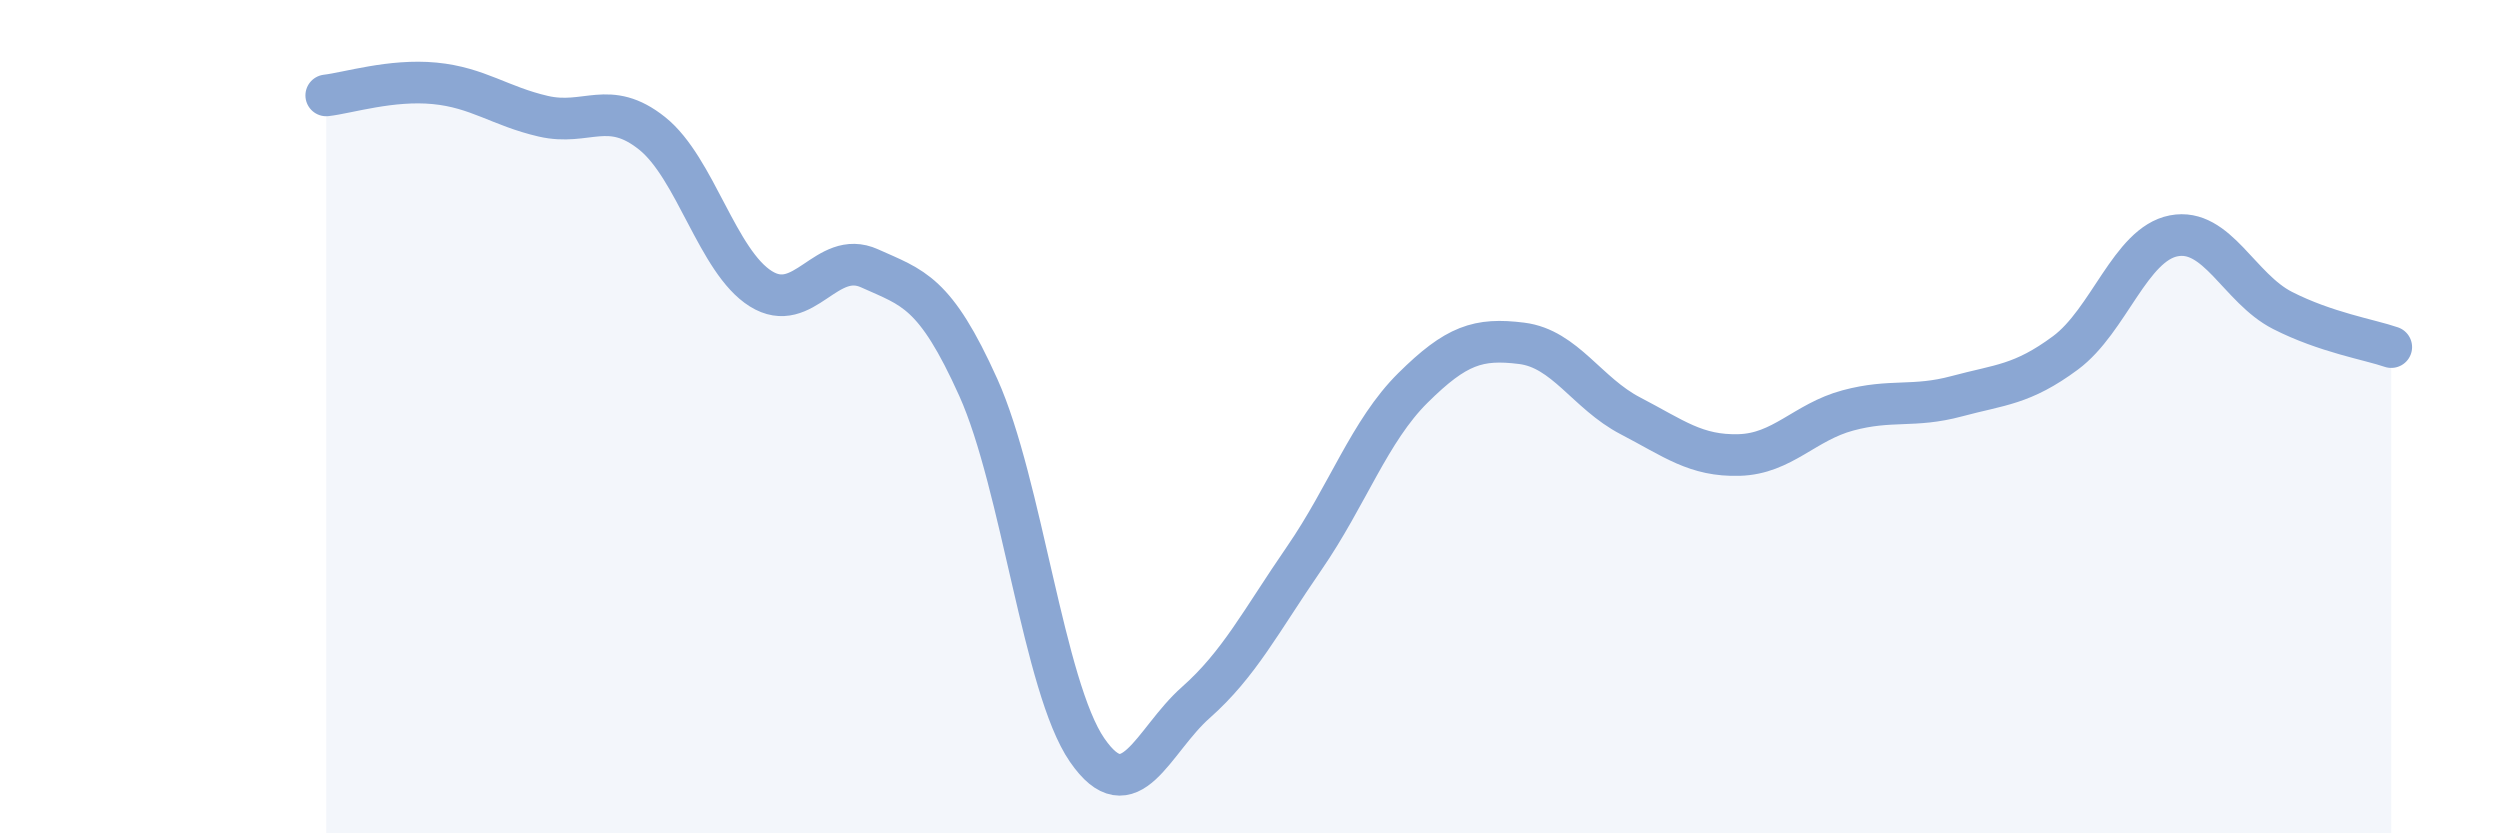
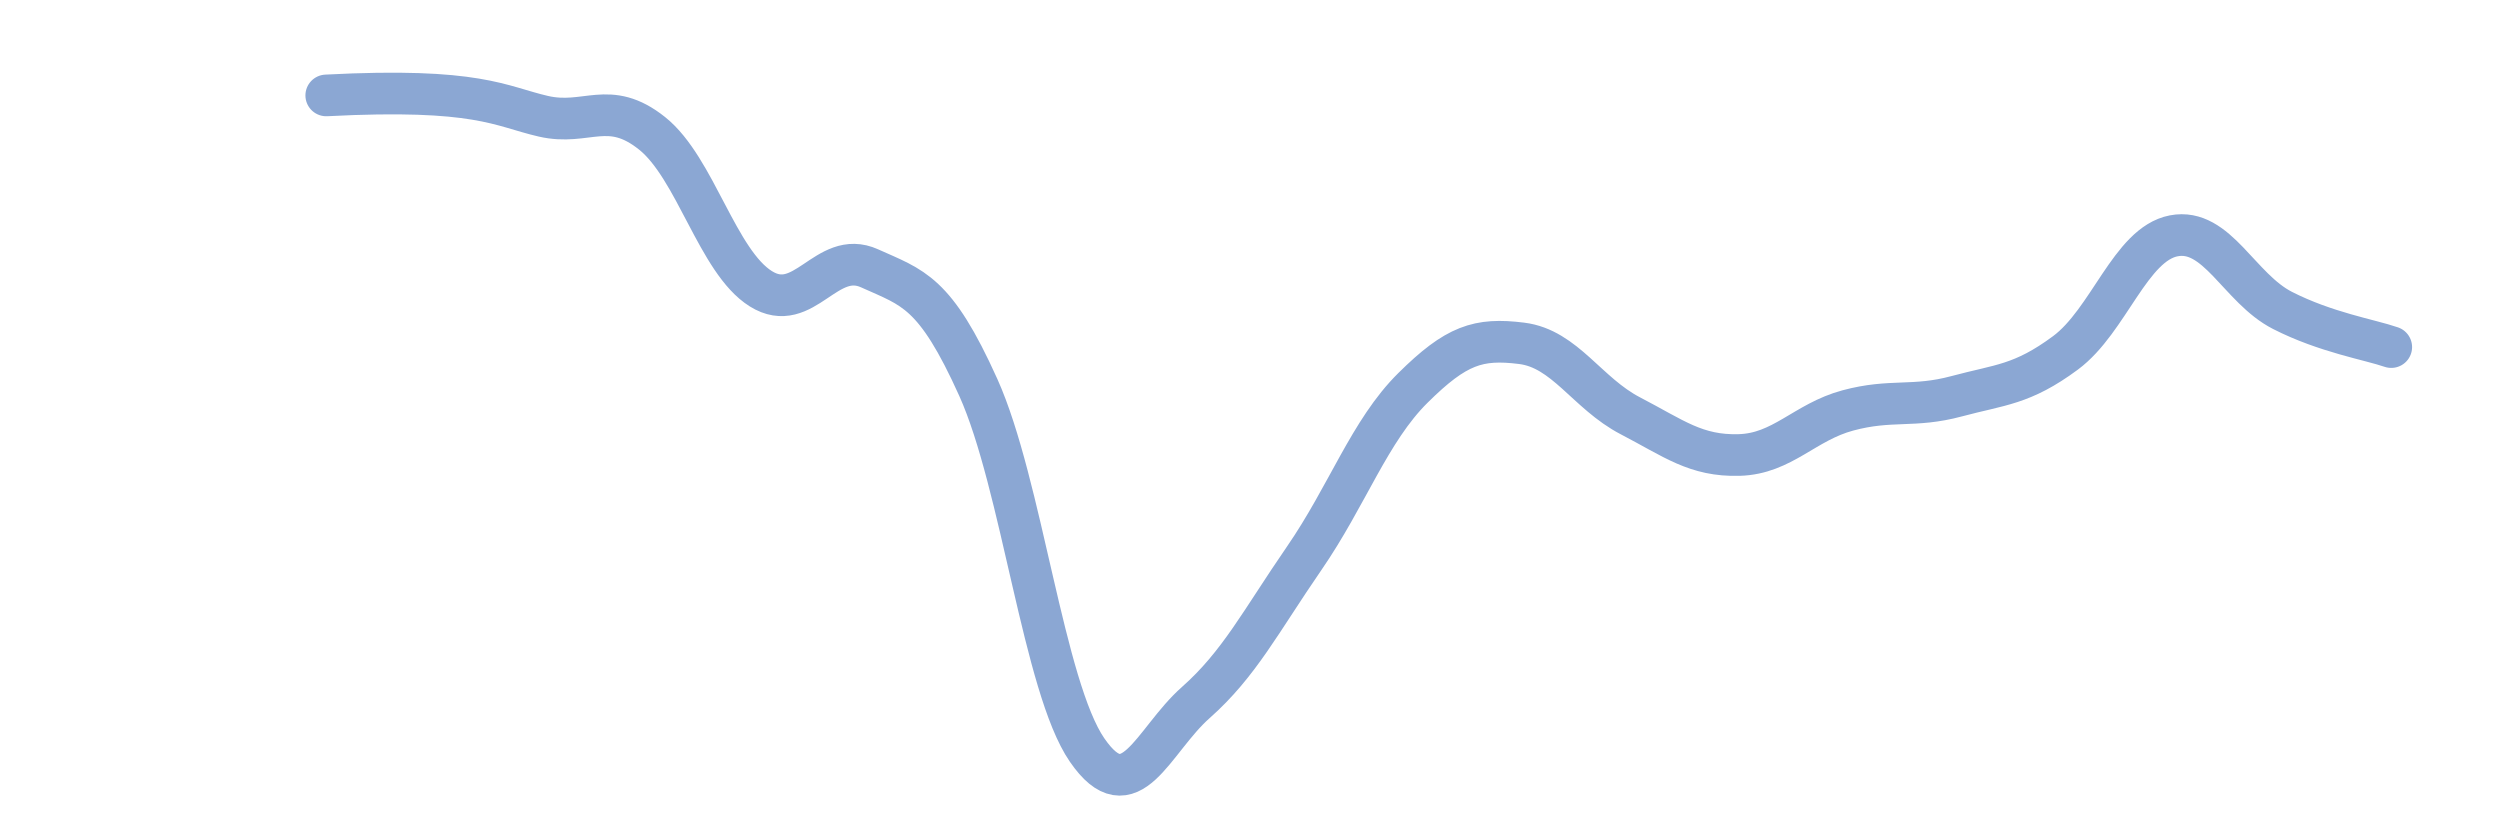
<svg xmlns="http://www.w3.org/2000/svg" width="60" height="20" viewBox="0 0 60 20">
-   <path d="M 7.83,2.29 C 8.35,2.23 9.39,1.9 10.43,2 C 11.47,2.1 12,2.55 13.04,2.79 C 14.08,3.03 14.61,2.37 15.65,3.2 C 16.69,4.03 17.22,6.28 18.26,6.93 C 19.3,7.58 19.83,5.97 20.87,6.44 C 21.91,6.91 22.44,6.99 23.48,9.3 C 24.52,11.61 25.05,16.49 26.09,18 C 27.13,19.51 27.66,17.78 28.7,16.86 C 29.74,15.94 30.26,14.91 31.3,13.4 C 32.34,11.89 32.87,10.34 33.91,9.31 C 34.95,8.28 35.48,8.11 36.52,8.24 C 37.56,8.37 38.09,9.44 39.13,9.98 C 40.17,10.52 40.7,10.95 41.74,10.92 C 42.78,10.89 43.31,10.13 44.35,9.85 C 45.39,9.57 45.92,9.79 46.96,9.51 C 48,9.23 48.53,9.24 49.57,8.47 C 50.61,7.7 51.13,5.86 52.17,5.66 C 53.21,5.46 53.74,6.92 54.78,7.45 C 55.82,7.98 56.87,8.15 57.39,8.33L57.39 20L7.83 20Z" fill="#8ba7d3" opacity="0.1" stroke-linecap="round" stroke-linejoin="round" />
-   <path d="M 7.83,2.29 C 8.35,2.23 9.39,1.9 10.43,2 C 11.47,2.1 12,2.55 13.04,2.79 C 14.08,3.03 14.61,2.37 15.65,3.2 C 16.69,4.03 17.22,6.28 18.26,6.93 C 19.3,7.58 19.83,5.97 20.87,6.44 C 21.91,6.91 22.44,6.99 23.48,9.3 C 24.52,11.61 25.05,16.49 26.09,18 C 27.13,19.51 27.66,17.78 28.7,16.86 C 29.74,15.94 30.26,14.91 31.3,13.4 C 32.34,11.89 32.87,10.34 33.91,9.31 C 34.95,8.28 35.48,8.11 36.52,8.24 C 37.56,8.37 38.09,9.44 39.13,9.98 C 40.17,10.52 40.7,10.95 41.74,10.92 C 42.78,10.89 43.31,10.13 44.35,9.85 C 45.39,9.57 45.92,9.79 46.96,9.51 C 48,9.23 48.53,9.24 49.57,8.47 C 50.61,7.7 51.13,5.86 52.17,5.66 C 53.21,5.46 53.74,6.92 54.78,7.45 C 55.82,7.98 56.87,8.15 57.39,8.33" stroke="#8ba7d3" stroke-width="1" fill="none" stroke-linecap="round" stroke-linejoin="round" />
+   <path d="M 7.83,2.29 C 11.47,2.1 12,2.55 13.04,2.79 C 14.08,3.03 14.61,2.37 15.65,3.2 C 16.69,4.03 17.22,6.28 18.26,6.93 C 19.3,7.58 19.83,5.97 20.87,6.44 C 21.91,6.91 22.44,6.99 23.48,9.3 C 24.52,11.61 25.05,16.49 26.09,18 C 27.13,19.51 27.66,17.78 28.7,16.86 C 29.74,15.94 30.26,14.91 31.3,13.4 C 32.34,11.89 32.87,10.34 33.91,9.31 C 34.95,8.28 35.48,8.11 36.52,8.24 C 37.56,8.37 38.09,9.44 39.13,9.98 C 40.17,10.52 40.7,10.95 41.74,10.92 C 42.78,10.89 43.31,10.13 44.35,9.85 C 45.39,9.57 45.92,9.79 46.96,9.51 C 48,9.23 48.53,9.24 49.57,8.47 C 50.61,7.7 51.13,5.86 52.17,5.66 C 53.21,5.46 53.74,6.92 54.78,7.45 C 55.82,7.98 56.87,8.15 57.39,8.33" stroke="#8ba7d3" stroke-width="1" fill="none" stroke-linecap="round" stroke-linejoin="round" />
</svg>